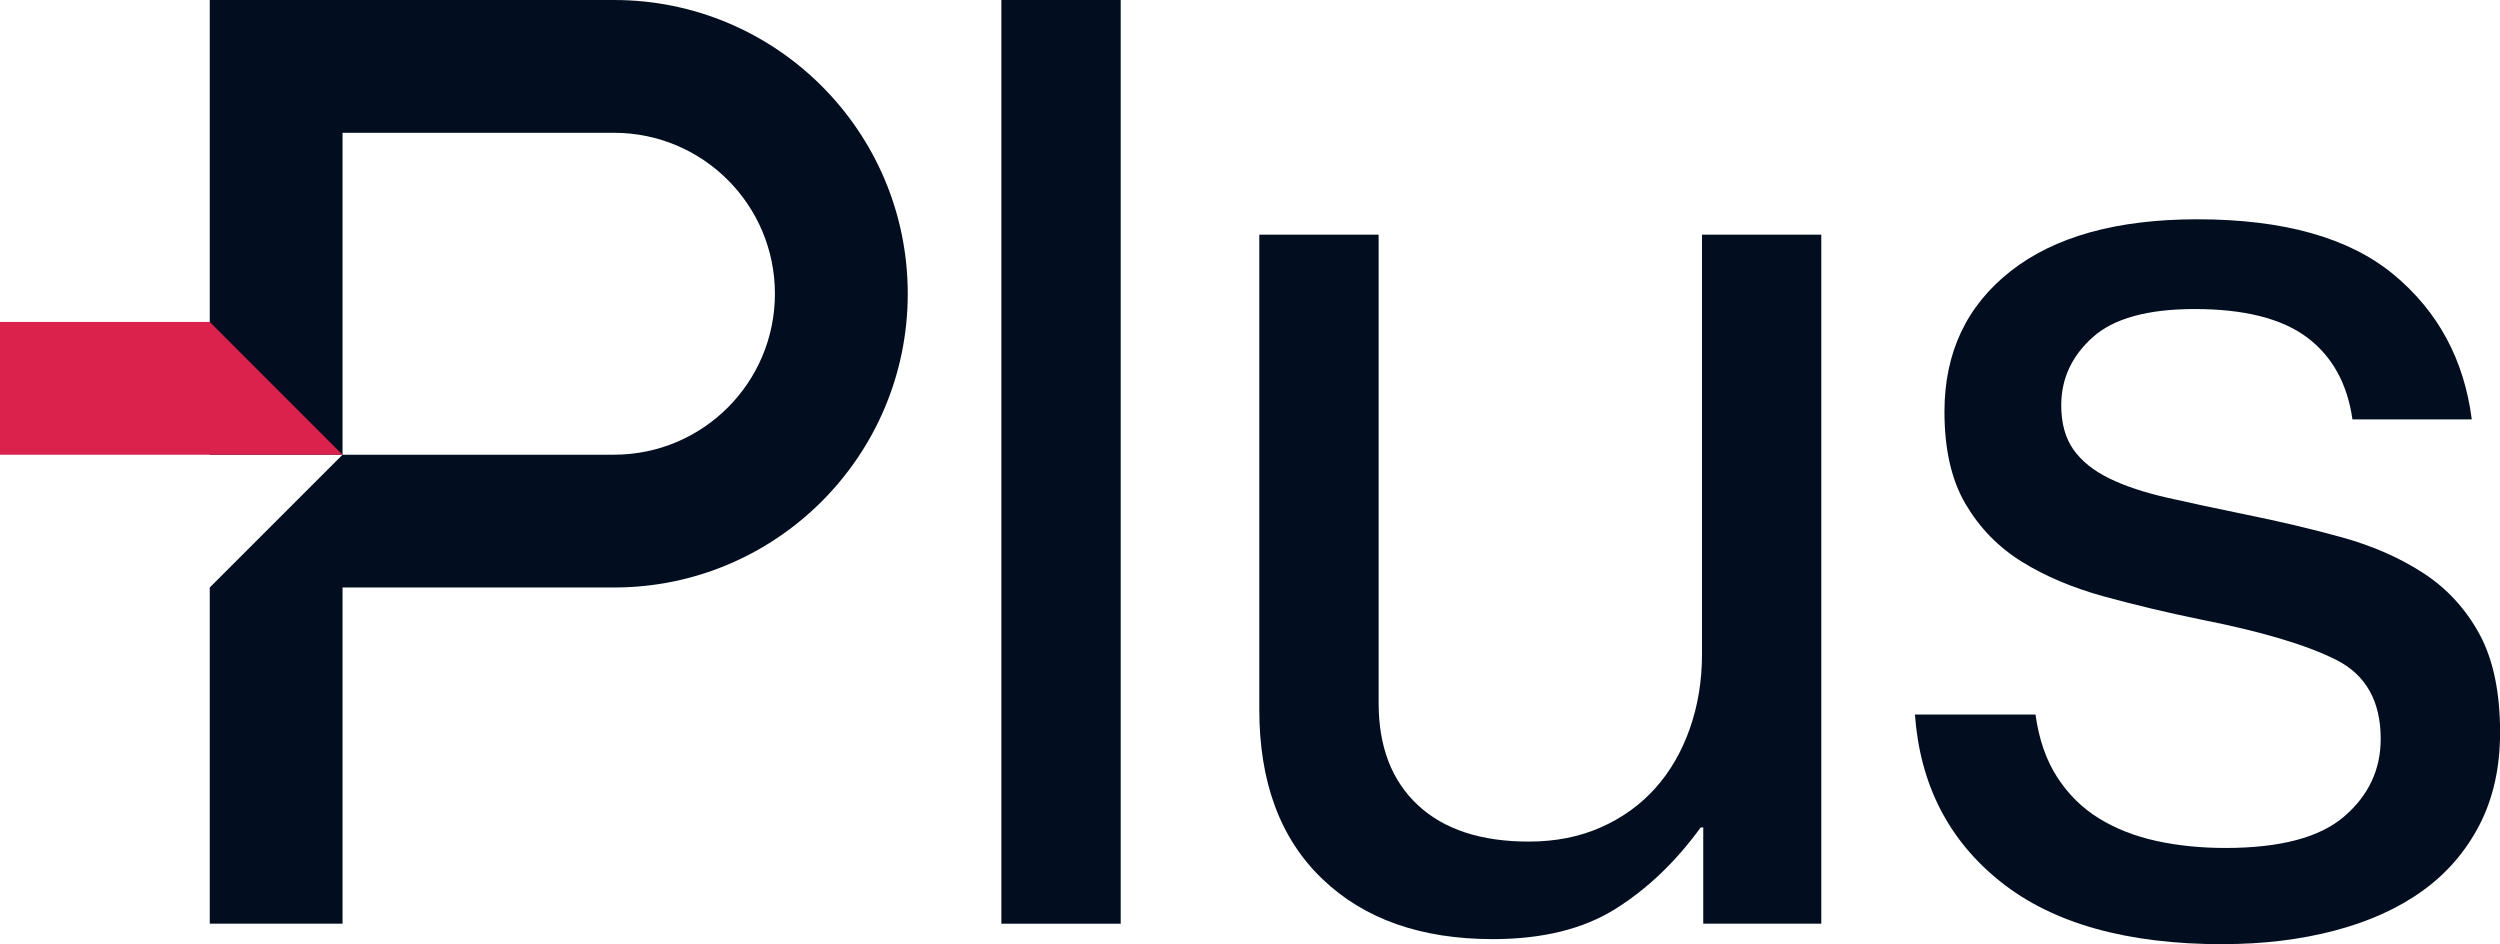
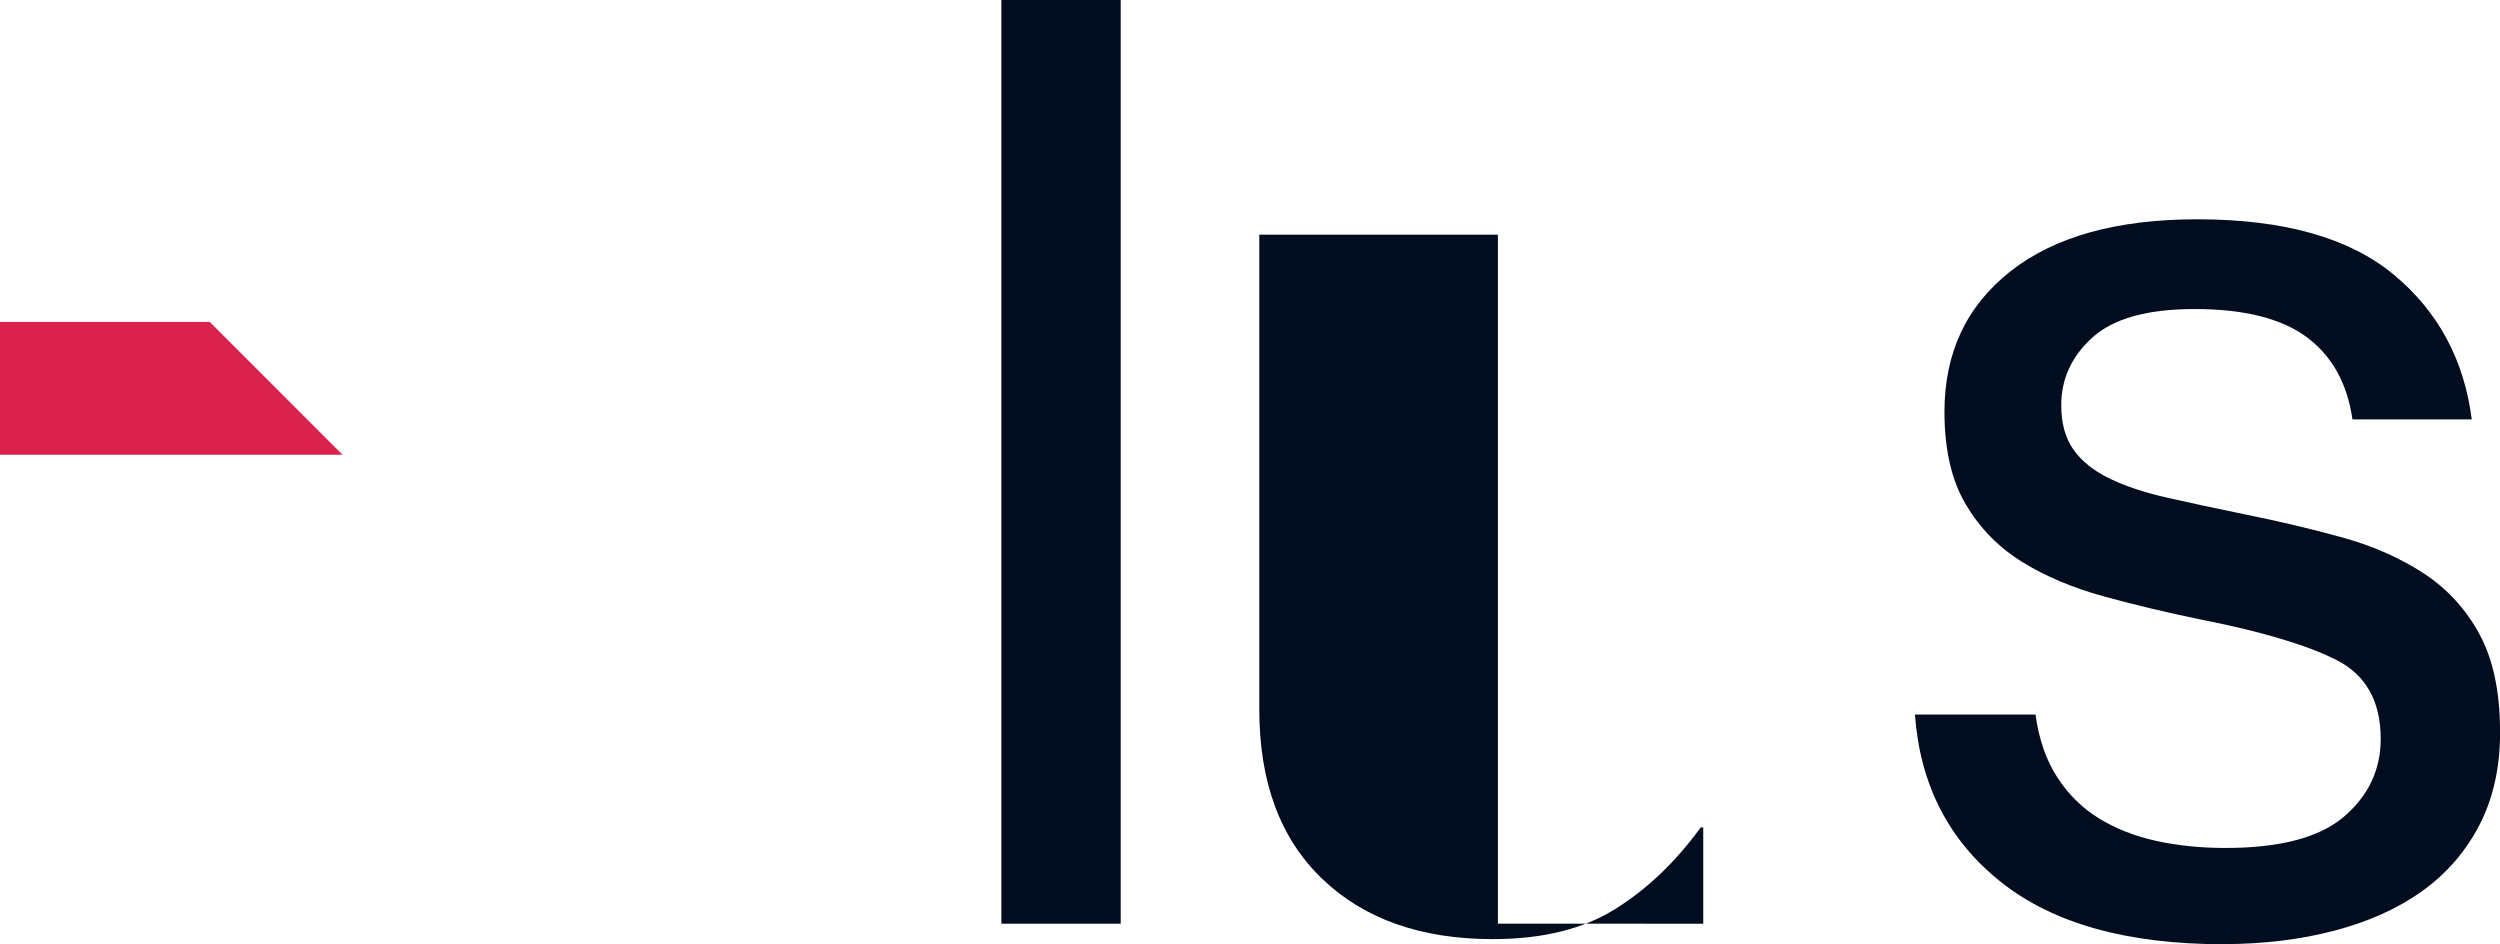
<svg xmlns="http://www.w3.org/2000/svg" id="Layer_1" data-name="Layer 1" viewBox="0 0 600 226.61">
  <defs>
    <style>
      .cls-1 {
        fill: #db224c;
      }

      .cls-2 {
        fill: #020e1f;
      }
    </style>
  </defs>
  <path class="cls-2" d="M240.33,0h28.64v221.69h-28.64V0Z" />
-   <path class="cls-2" d="M408.78,221.69v-23.1h-.62c-5.96,8.21-12.78,14.74-20.48,19.56-7.7,4.82-17.5,7.24-29.41,7.24-17.24,0-30.9-4.82-40.95-14.48-10.06-9.65-15.09-23.19-15.09-40.65V56.32h28.64v112.4c0,10.47,3.13,18.63,9.39,24.48,6.26,5.85,15.14,8.78,26.64,8.78,6.36,0,12.11-1.12,17.25-3.39,5.13-2.26,9.49-5.39,13.09-9.39,3.59-4,6.36-8.78,8.31-14.32,1.95-5.54,2.93-11.49,2.93-17.86V56.32h28.63v165.36h-28.33Z" />
+   <path class="cls-2" d="M408.78,221.69v-23.1h-.62c-5.96,8.21-12.78,14.74-20.48,19.56-7.7,4.82-17.5,7.24-29.41,7.24-17.24,0-30.9-4.82-40.95-14.48-10.06-9.65-15.09-23.19-15.09-40.65V56.32h28.64v112.4V56.32h28.63v165.36h-28.33Z" />
  <path class="cls-2" d="M533.48,226.61c-22.99,0-40.75-4.98-53.27-14.94-12.53-9.95-19.4-23.35-20.63-40.19h28.94c.82,5.96,2.57,10.99,5.24,15.09,2.66,4.11,6,7.39,10.01,9.85,4,2.46,8.57,4.26,13.7,5.39,5.13,1.13,10.67,1.7,16.63,1.7,13.14,0,22.64-2.51,28.49-7.54,5.85-5.03,8.78-11.24,8.78-18.63,0-9.03-3.54-15.35-10.62-18.94-7.08-3.59-17.91-6.82-32.49-9.7-8.01-1.64-15.76-3.49-23.25-5.54-7.49-2.05-14.07-4.82-19.71-8.31-5.65-3.49-10.16-8.11-13.55-13.86-3.39-5.74-5.08-13.13-5.08-22.17,0-14.16,5.28-25.4,15.86-33.72,10.57-8.31,25.51-12.47,44.81-12.47,20.73,0,36.44,4.42,47.11,13.24,10.67,8.83,16.94,20.43,18.78,34.79h-28.64c-1.23-8.62-4.88-15.19-10.93-19.71-6.06-4.51-15.04-6.78-26.94-6.78-11.29,0-19.45,2.26-24.48,6.78-5.03,4.52-7.54,9.96-7.54,16.32,0,4.31.97,7.85,2.92,10.62s4.83,5.08,8.62,6.93,8.41,3.38,13.86,4.62c5.44,1.23,11.65,2.57,18.63,4,8.21,1.65,16.02,3.5,23.4,5.54,7.39,2.05,13.9,4.93,19.56,8.62,5.64,3.69,10.11,8.57,13.4,14.62,3.28,6.06,4.93,13.91,4.93,23.56,0,8.42-1.65,15.81-4.93,22.17-3.29,6.37-7.85,11.66-13.7,15.86-5.85,4.21-12.89,7.39-21.1,9.54-8.21,2.16-17.14,3.24-26.79,3.24Z" />
-   <path class="cls-2" d="M147.36,0H50.34v109.13h31.87s0-77.26,0-77.26h65.14c21.34,0,38.63,17.3,38.63,38.63h0c0,21.34-17.3,38.63-38.63,38.63h-65.14l-31.87,31.87v80.68h31.87v-80.68h65.14c38.94,0,70.51-31.57,70.51-70.51h0C217.86,31.57,186.29,0,147.36,0Z" />
  <polygon class="cls-1" points="0 109.14 0 77.26 50.34 77.26 82.21 109.14 0 109.14" />
</svg>